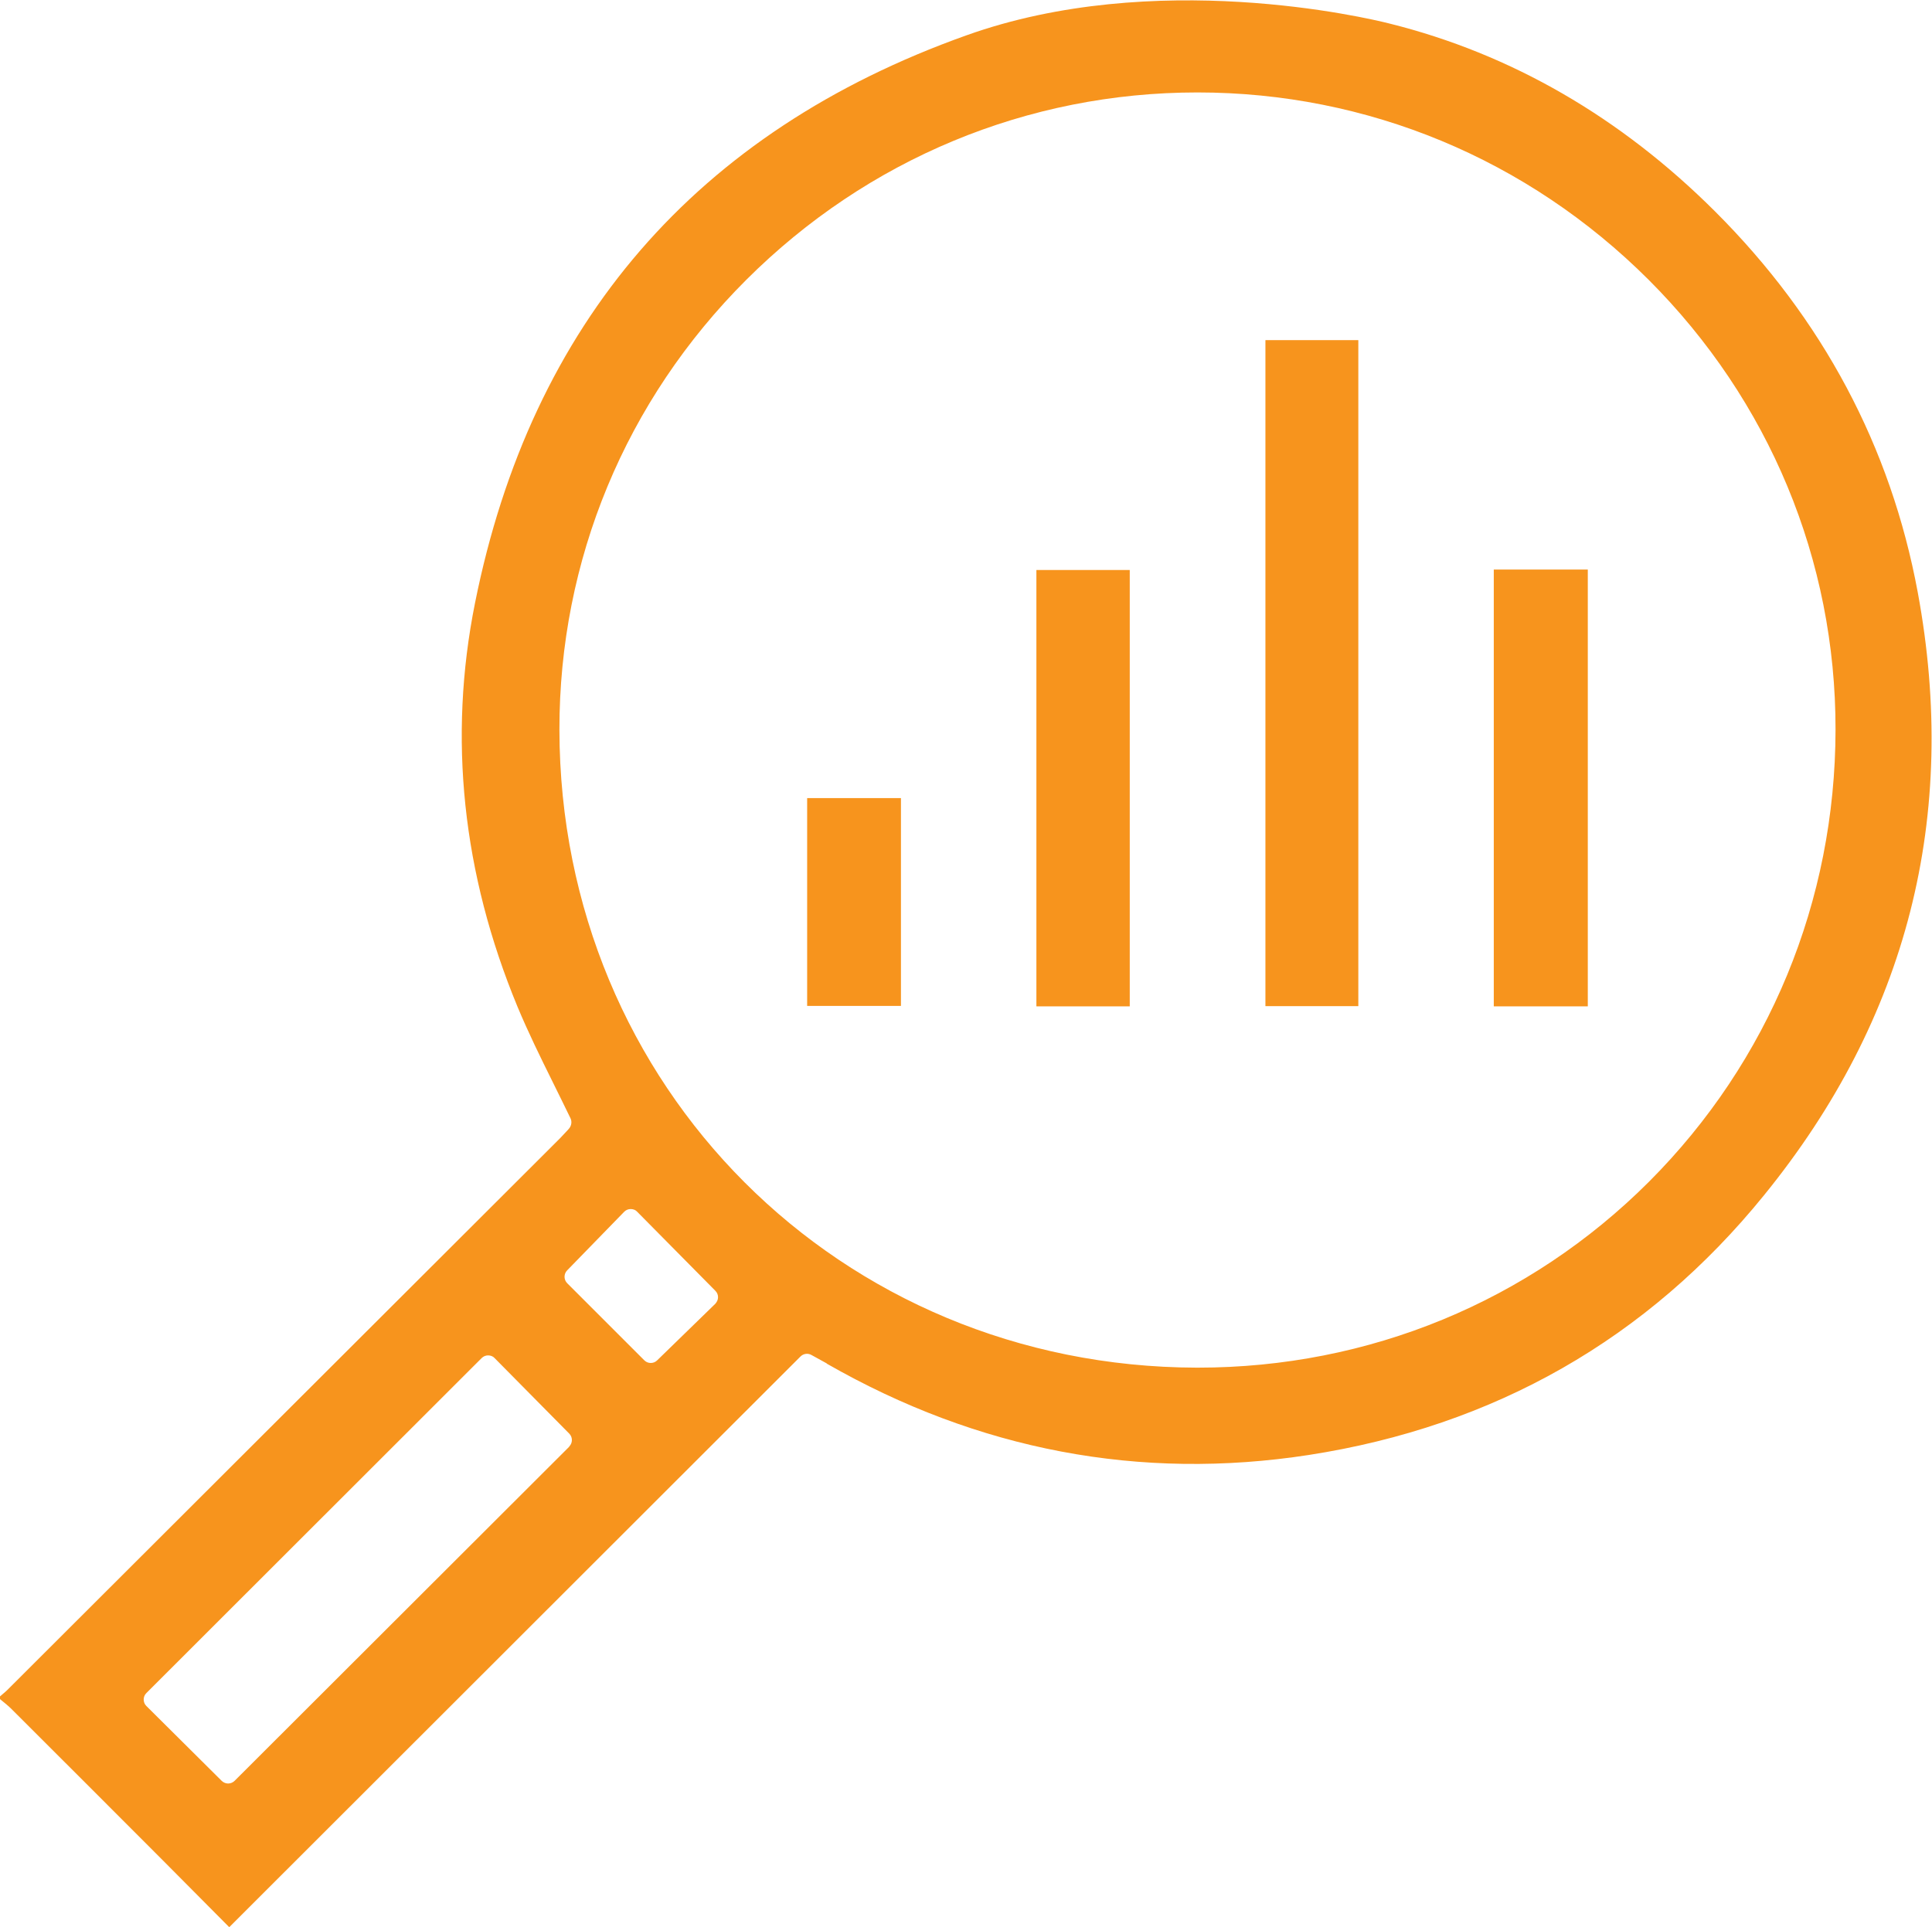
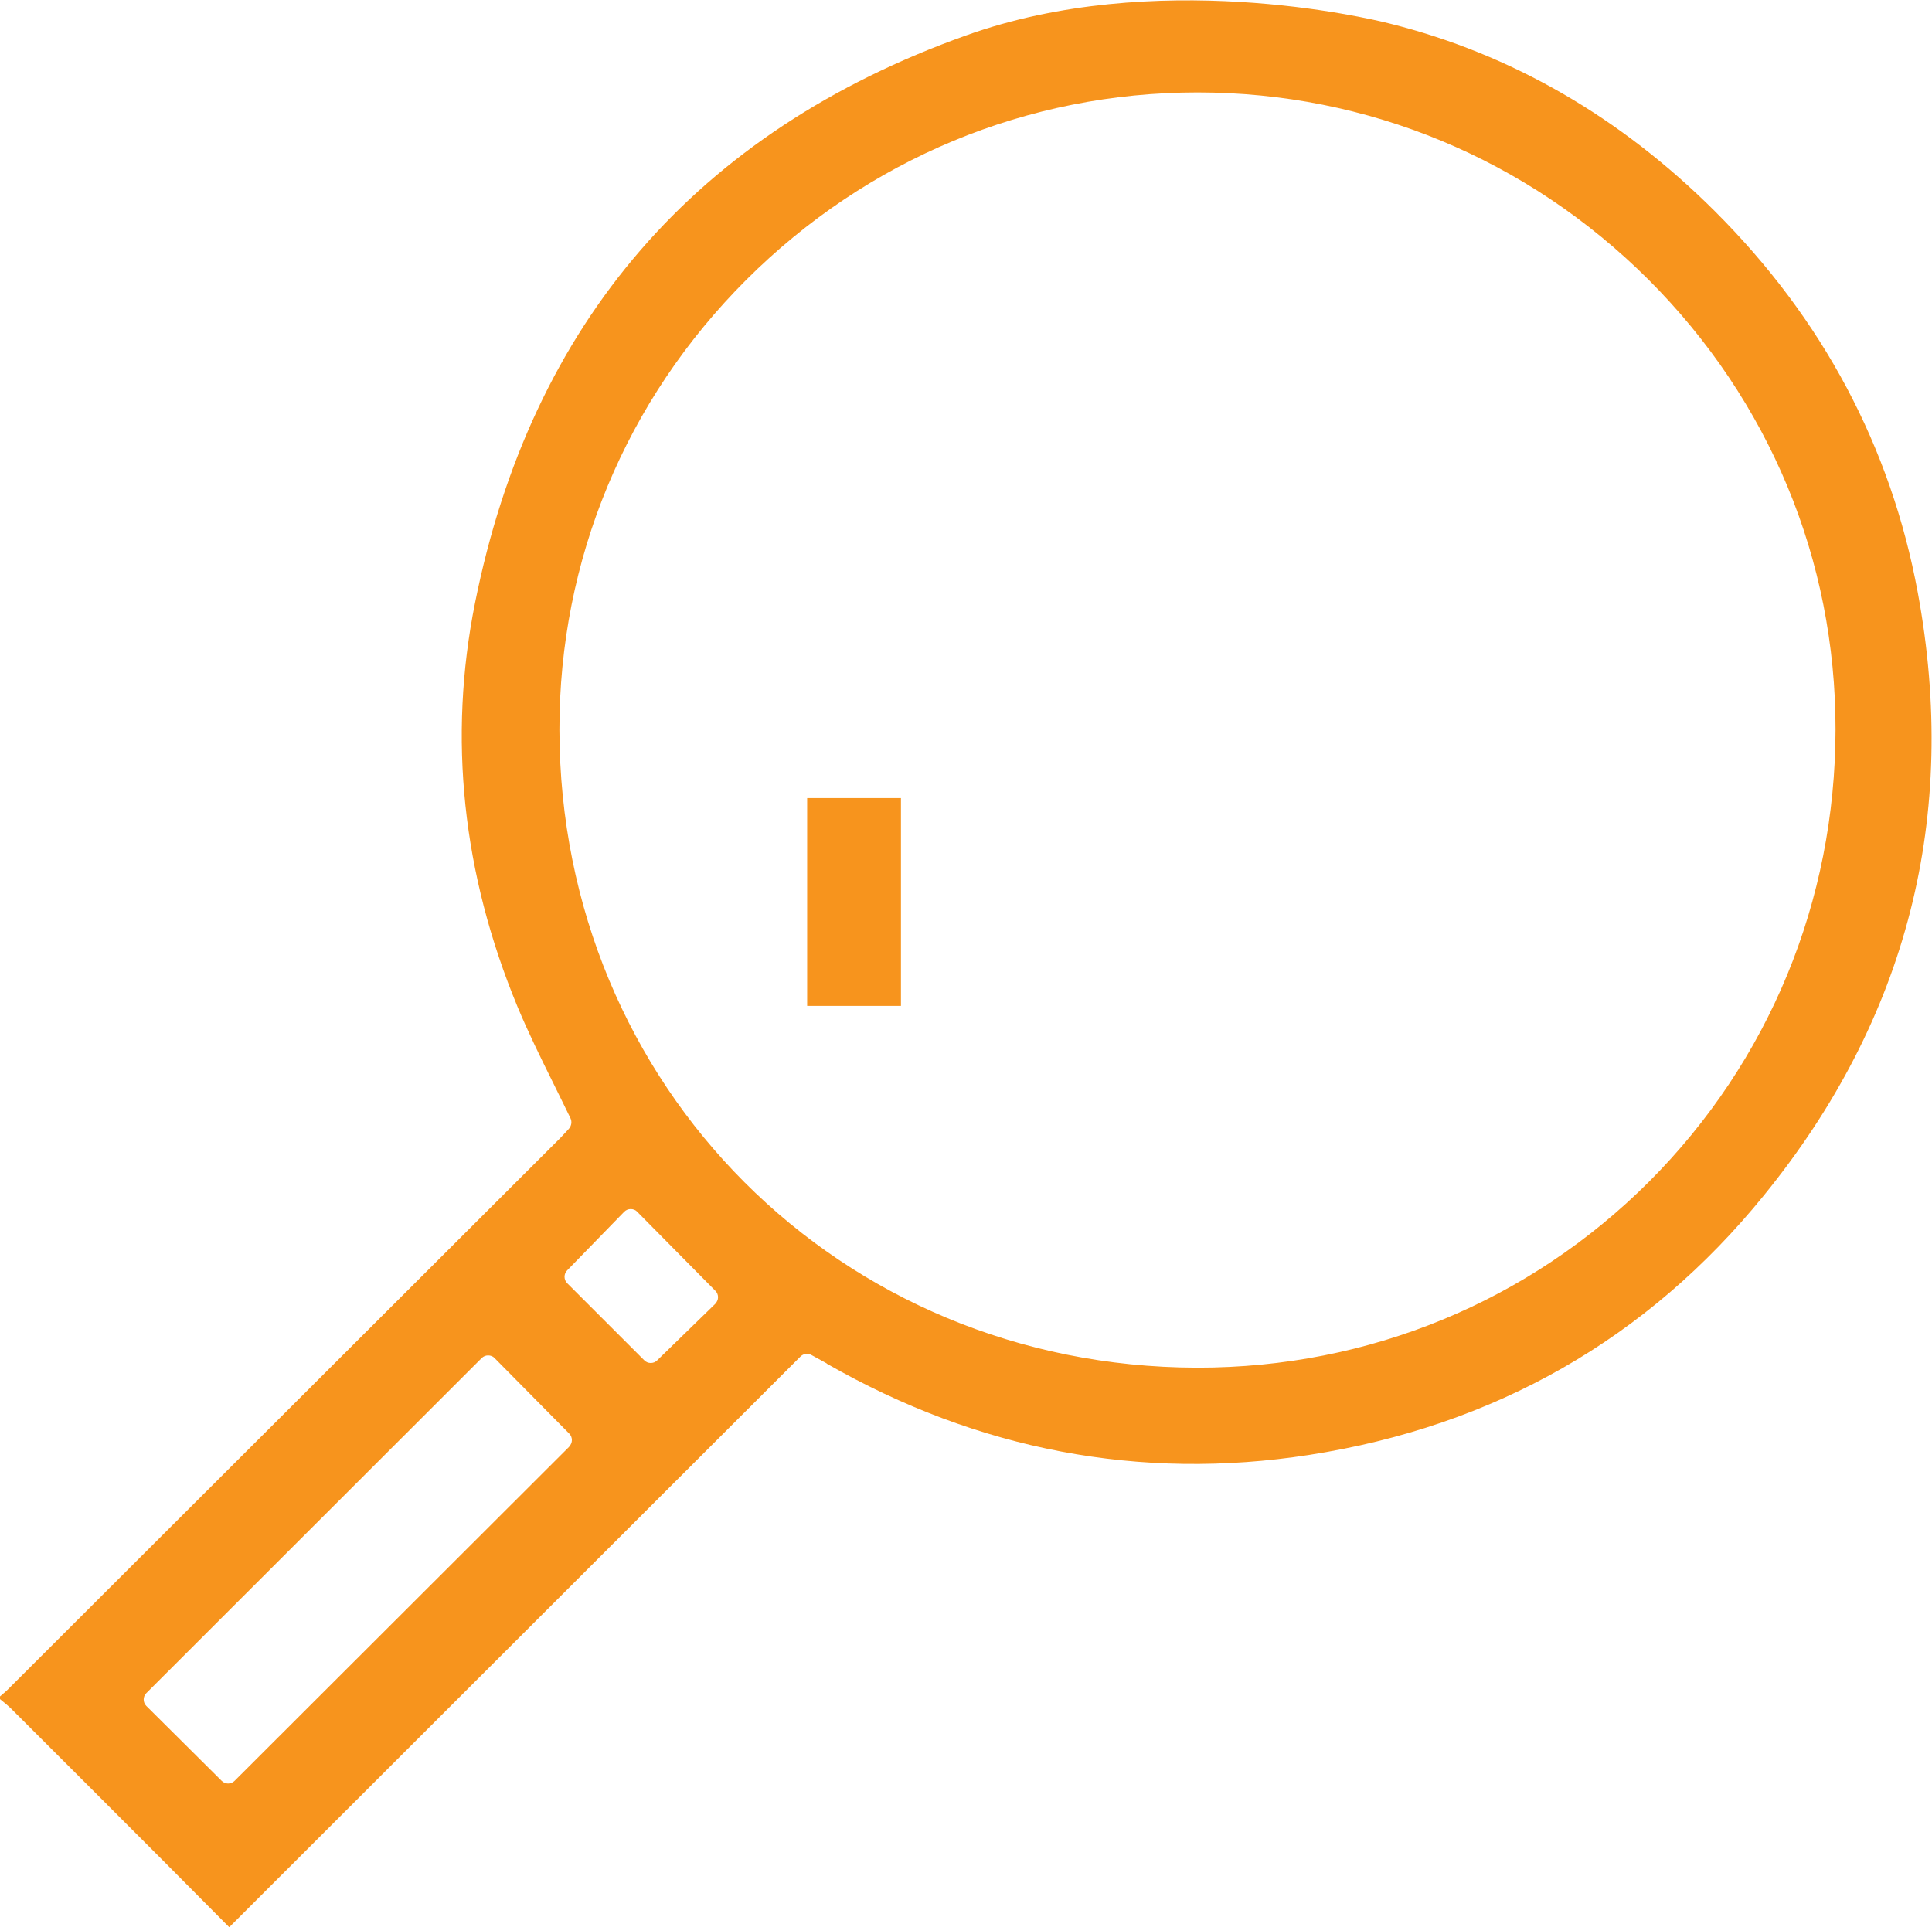
<svg xmlns="http://www.w3.org/2000/svg" id="Calque_2" viewBox="0 0 86.72 86.52">
  <defs>
    <style>.cls-1{fill:#f7941d;}</style>
  </defs>
  <g id="Calque_1-2">
    <path class="cls-1" d="m25.11,32.77c-.01-7.61,2.96-14.79,8.39-20.21,5.43-5.42,12.62-8.41,20.25-8.41h0c7.63,0,14.82,2.99,20.25,8.41,5.42,5.42,8.4,12.59,8.39,20.2-.01,7.7-2.99,14.9-8.37,20.29-5.38,5.38-12.57,8.35-20.25,8.35h-.06c-16.01-.04-28.57-12.61-28.6-28.63m7.01,25.75l-2.62,2.55c-.08.08-.18.12-.29.12s-.21-.04-.29-.12l-3.46-3.46c-.16-.16-.16-.42,0-.58l2.56-2.63c.08-.08.18-.12.29-.12h0c.11,0,.22.04.29.12l3.51,3.55c.08.08.12.18.12.29,0,.11-.05.21-.12.29m-6.56,6.42l-15.02,15c-.08.08-.19.12-.29.12s-.21-.04-.29-.12l-3.38-3.36c-.08-.08-.12-.18-.12-.29s.04-.21.12-.29l15.05-15.04c.08-.08.18-.12.29-.12h0c.11,0,.22.04.29.12l3.35,3.39c.16.16.16.42,0,.58m11.56-3.72c6.79,3.89,14.07,5.27,21.64,4.1,8.32-1.29,15.2-5.21,20.43-11.66,6.44-7.92,8.76-17.03,6.9-27.07-1.21-6.53-4.27-12.28-9.1-17.1-4.24-4.23-9.15-7.07-14.6-8.43-1.06-.27-10.55-2.5-19.01.53-12.11,4.32-19.53,12.9-22.05,25.49-1.21,6.04-.57,12.13,1.91,18.12.48,1.15,1.02,2.25,1.6,3.42.26.53.52,1.05.78,1.59.07.15.04.33-.07.46l-.09.1c-.09.1-.2.21-.3.32L.33,75.87c-.1.1-.22.19-.33.29v.12l.06.05c.16.13.32.26.46.4,2.24,2.23,4.48,4.48,6.72,6.72l3.05,3.07,25.64-25.62c.13-.13.33-.16.49-.07l.69.38Z" />
-     <rect class="cls-1" x="56.8" y="15.27" width="4.17" height="29.9" />
-     <rect class="cls-1" x="46.52" y="25.59" width="4.19" height="19.59" />
-     <rect class="cls-1" x="67.05" y="25.57" width="4.22" height="19.61" />
    <rect class="cls-1" x="36.23" y="35.83" width="4.21" height="9.33" />
  </g>
</svg>